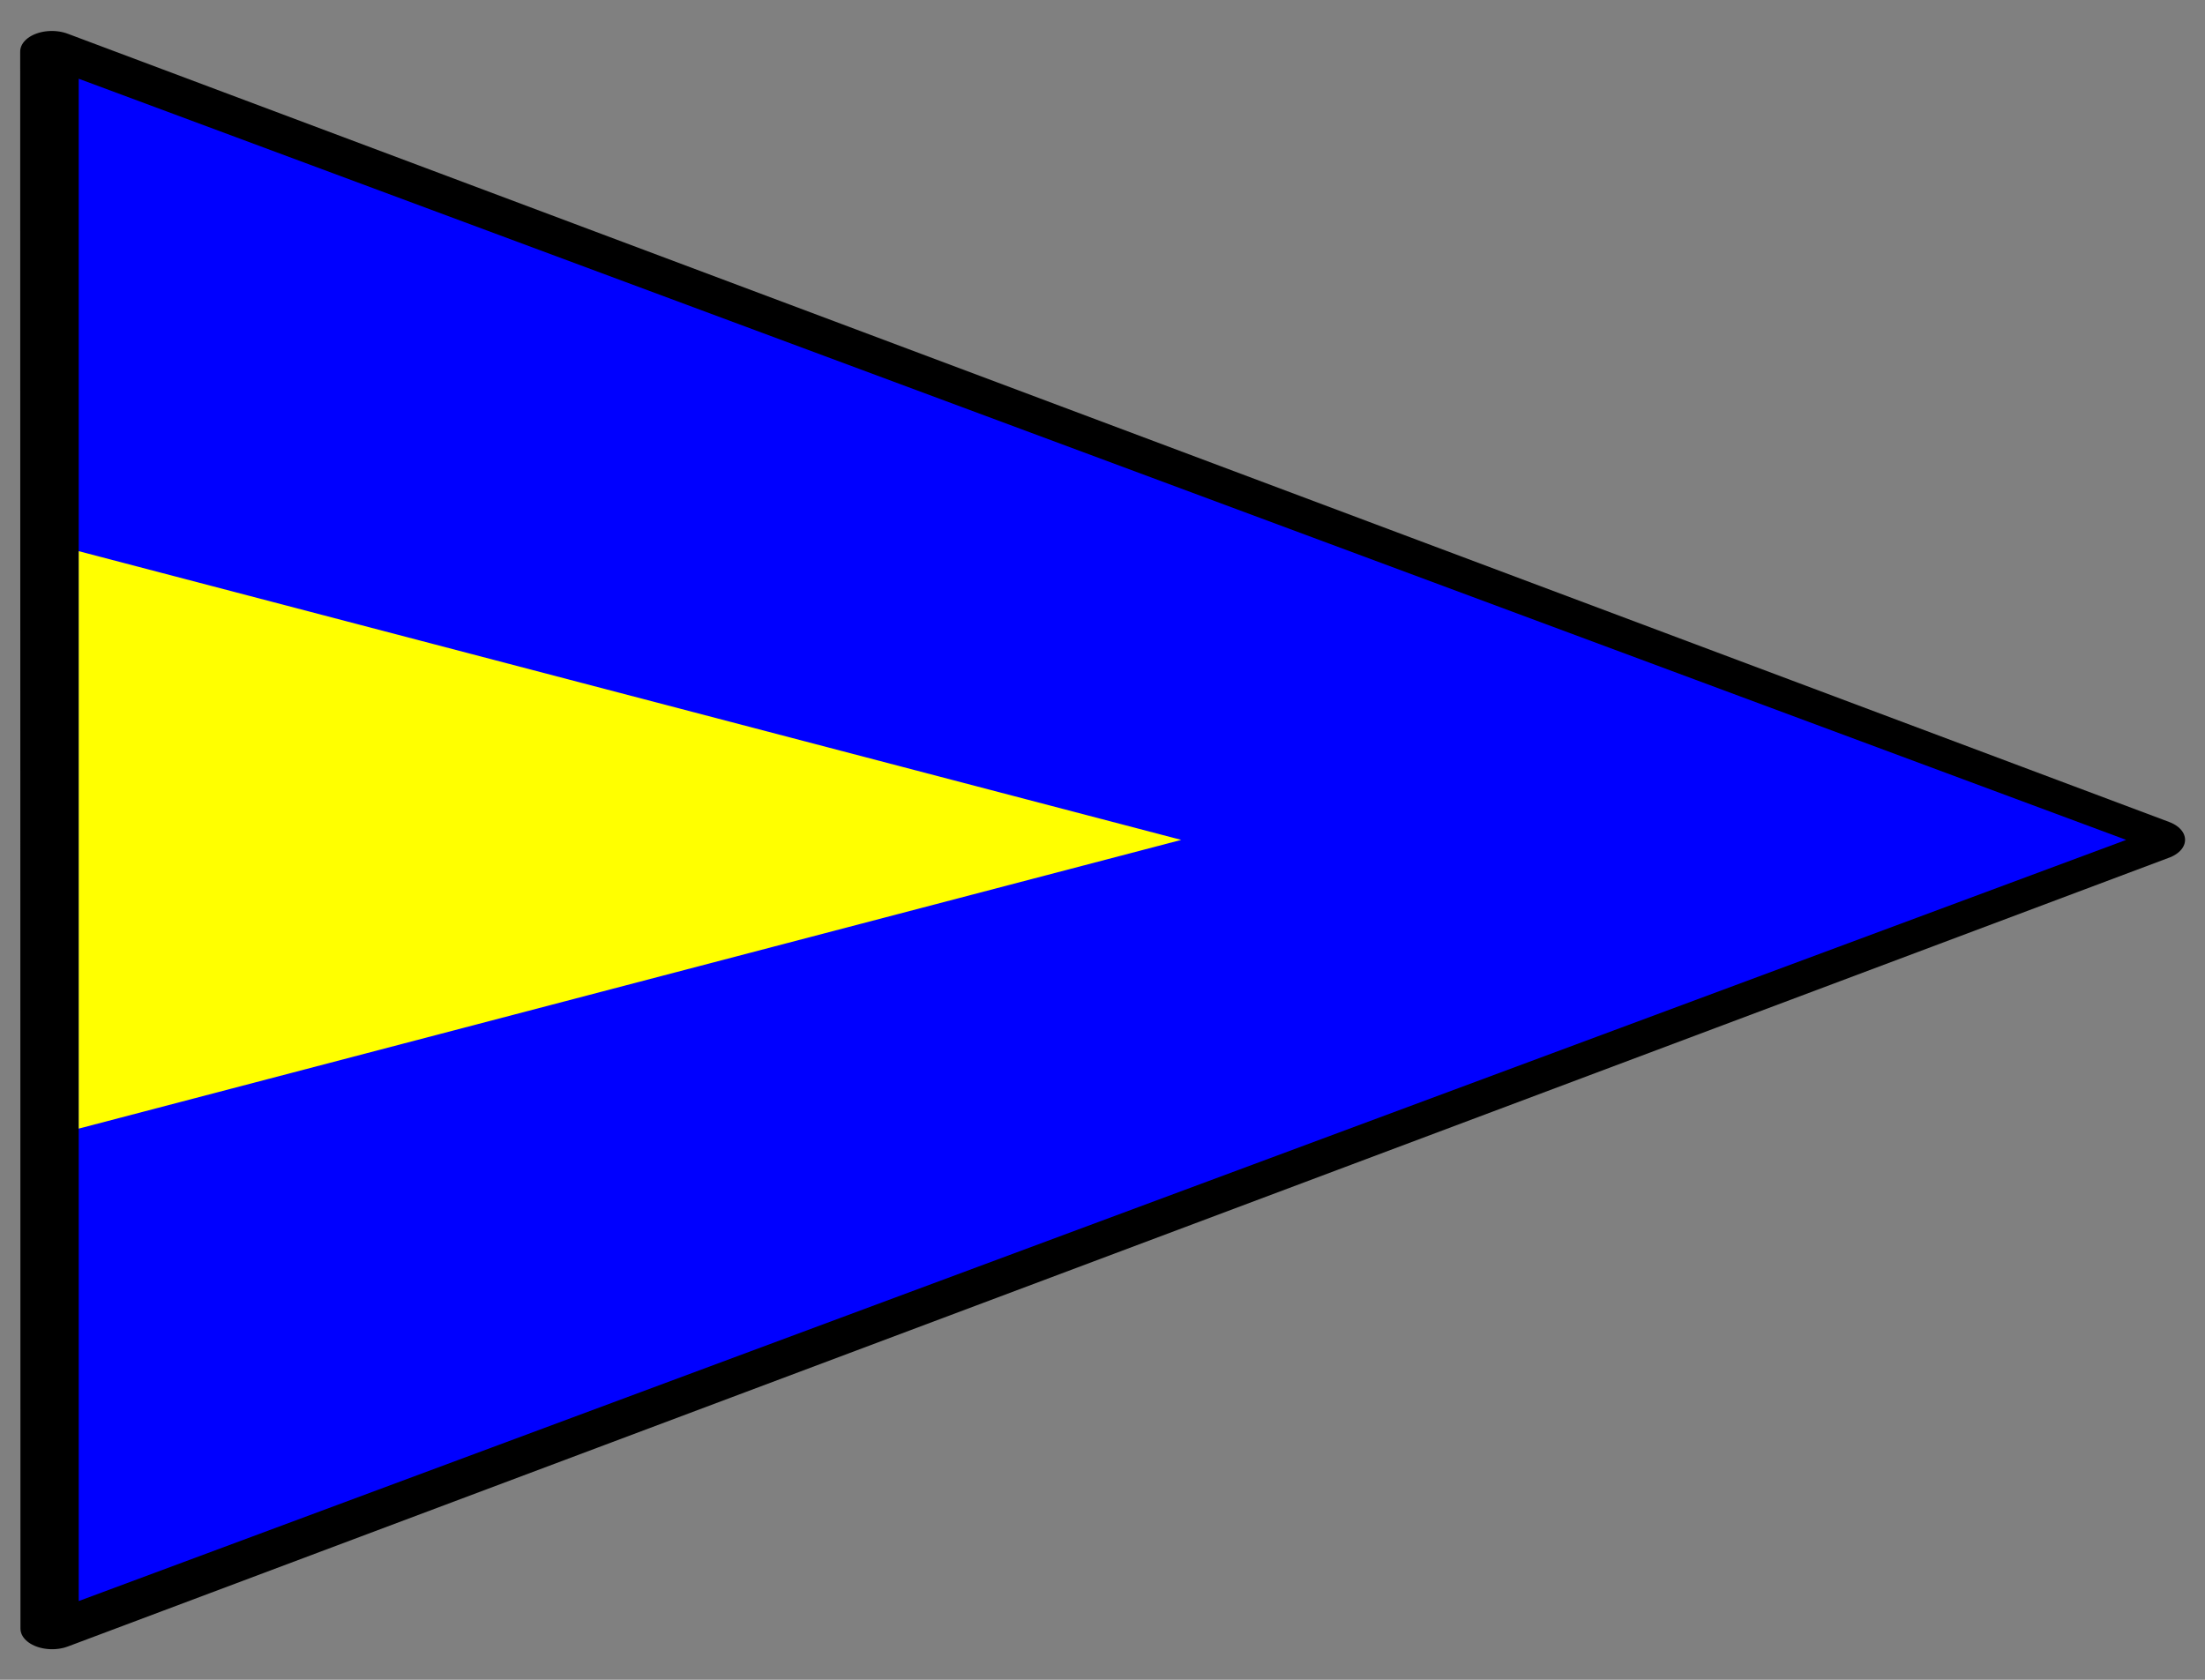
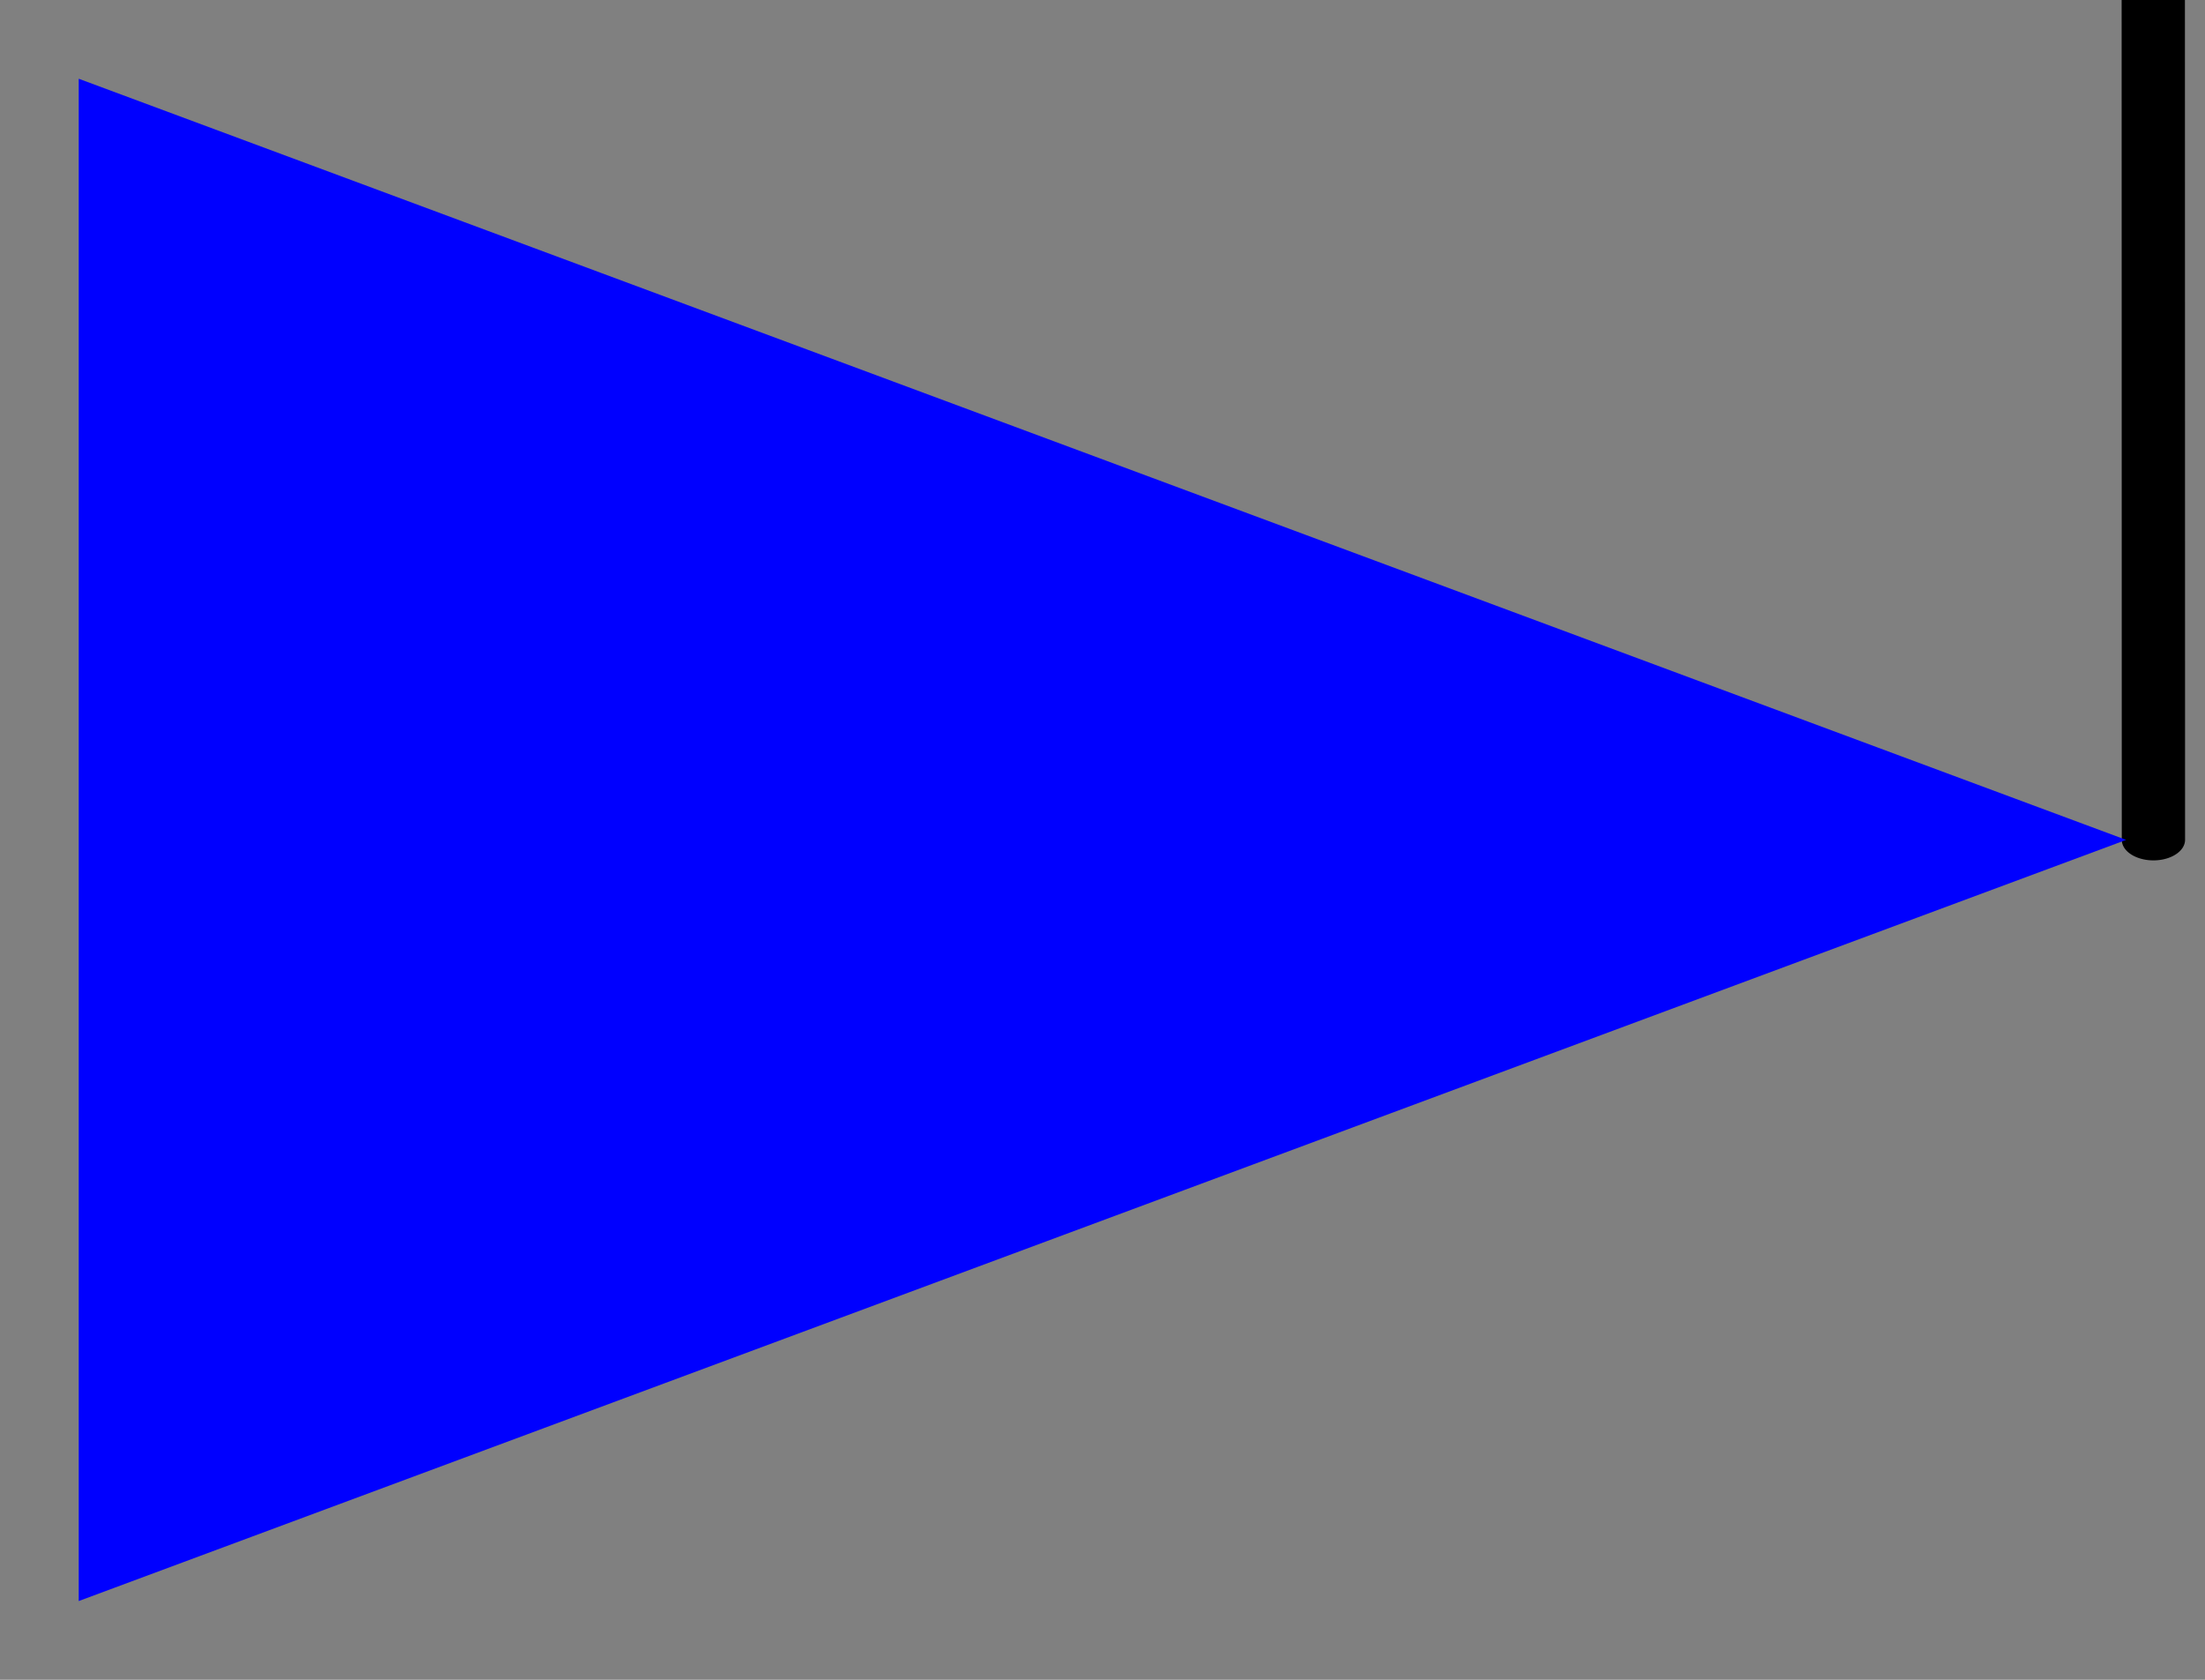
<svg xmlns="http://www.w3.org/2000/svg" viewBox="0 0 84 64">
  <rect x="0" y="0" width="84" height="64" fill="#808080" stroke="none" />
  <g fill-rule="evenodd">
-     <path d="M10 1L-7.366 9.026l1.732-19.052L10 1z" transform="matrix(4.812 -.285 .438 3.128 33.477 31.719)" stroke-linejoin="round" stroke="#000" stroke-width=".499" />
+     <path d="M10 1l1.732-19.052L10 1z" transform="matrix(4.812 -.285 .438 3.128 33.477 31.719)" stroke-linejoin="round" stroke="#000" stroke-width=".499" />
    <path d="M80.997 32L2.999 61V3l77.998 29z" fill="#00f" />
-     <path d="M45 32L3 43V21l42 11z" fill="#ff0" />
  </g>
</svg>